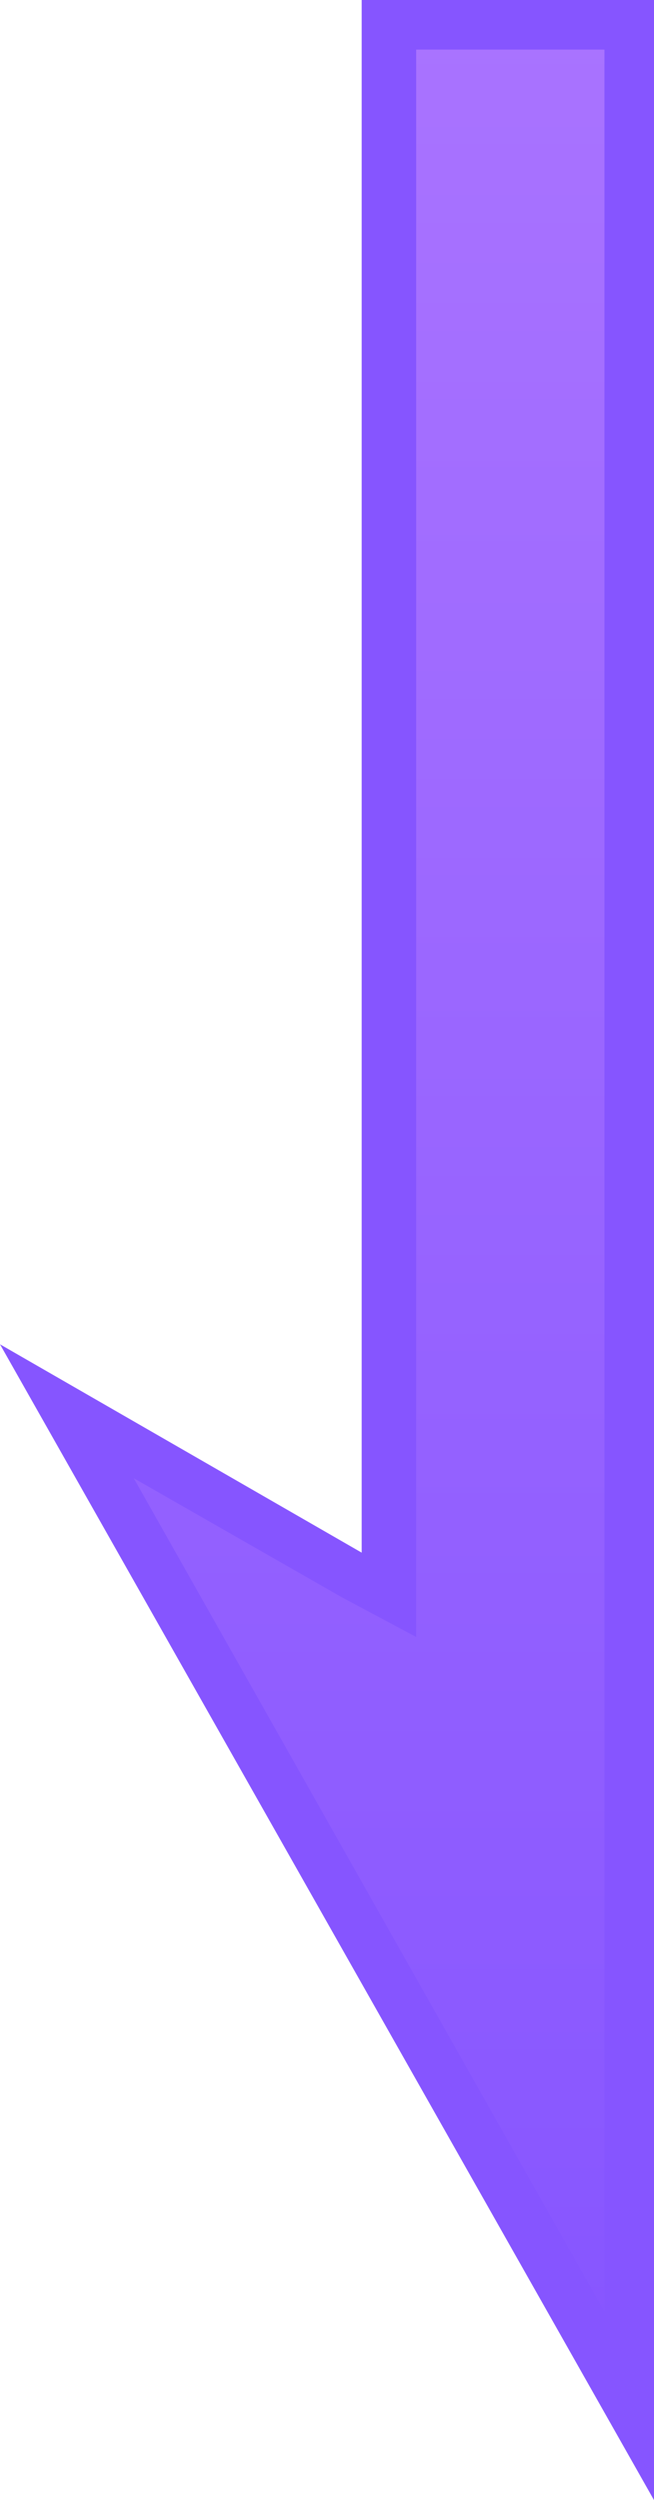
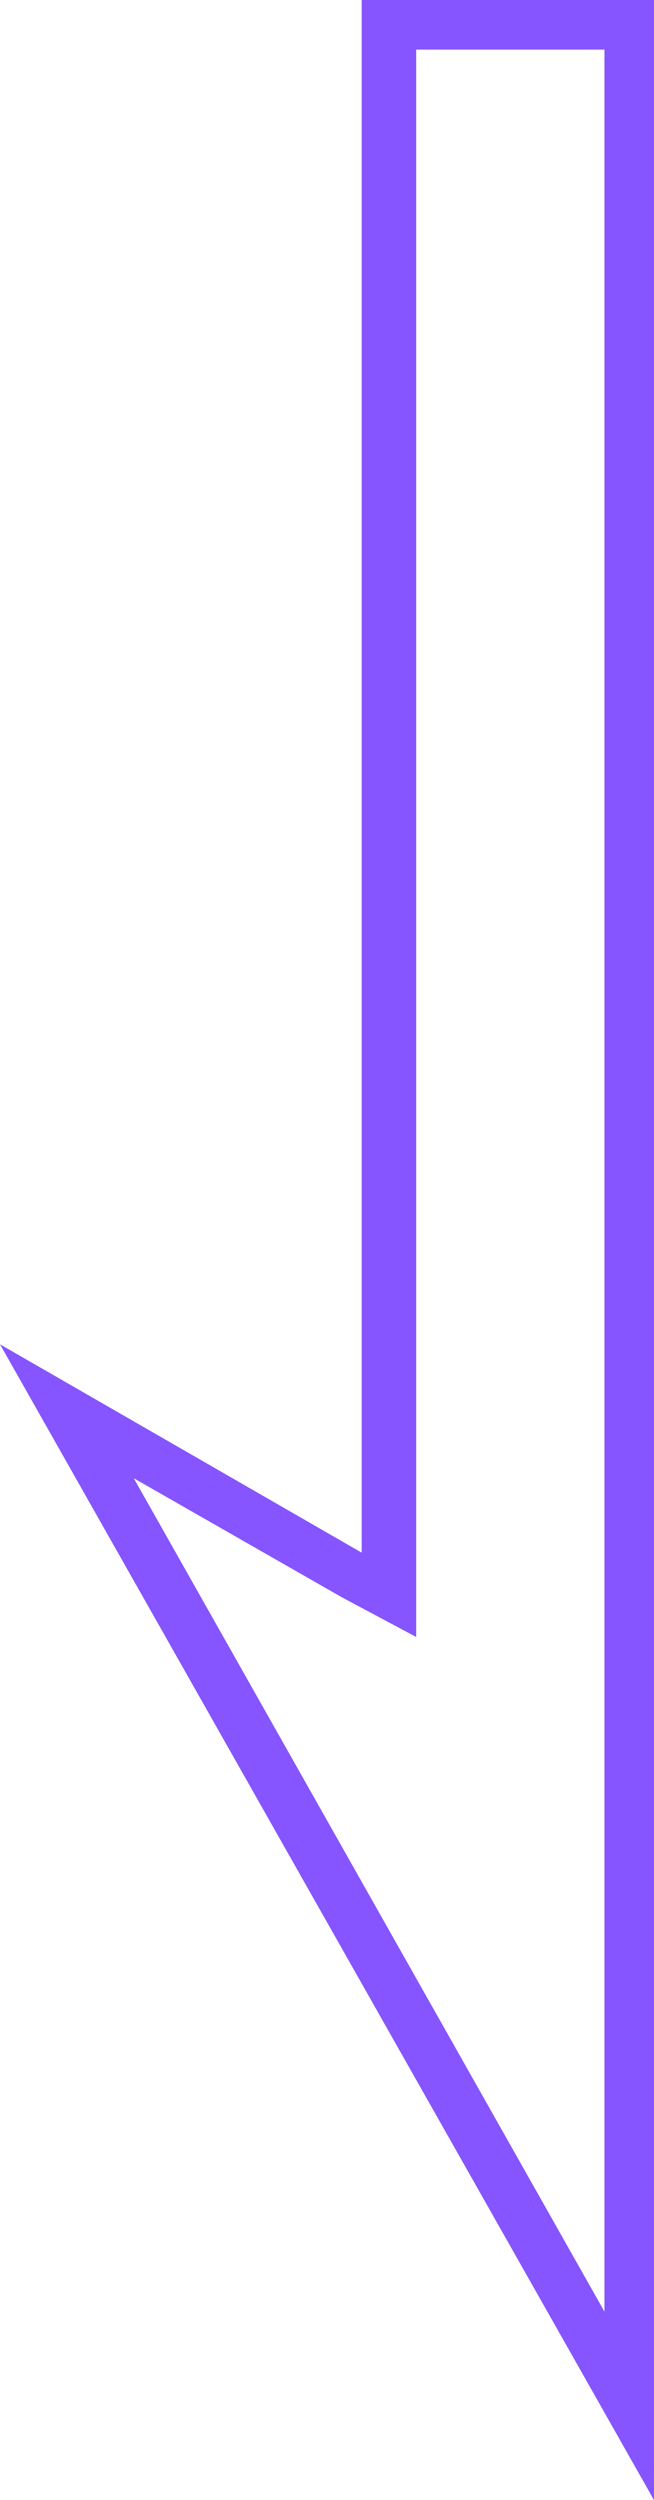
<svg xmlns="http://www.w3.org/2000/svg" id="Layer_1" version="1.1" viewBox="0 0 13.2 50.4">
  <defs>
    <style>
      .st0 {
        fill: #8655ff;
      }

      .st1 {
        fill: url(#linear-gradient);
      }
    </style>
    <linearGradient id="linear-gradient" x1="7" y1="48.5" x2="7" y2=".5" gradientUnits="userSpaceOnUse">
      <stop offset="0" stop-color="#8655ff" />
      <stop offset="1" stop-color="#a973ff" />
    </linearGradient>
  </defs>
-   <polygon class="st1" points="1.3 28.5 7.8 32.2 7.8 .5 12.7 .5 12.7 48.5 1.3 28.5" />
-   <path class="st0" d="M12.2,1v45.6L2.7,29.8l4.2,2.4,1.5.8V1h3.9M13.2,0h-5.9v31.3L0,27.1l13.2,23.3V0h0Z" />
+   <path class="st0" d="M12.2,1v45.6L2.7,29.8l4.2,2.4,1.5.8V1M13.2,0h-5.9v31.3L0,27.1l13.2,23.3V0h0Z" />
</svg>